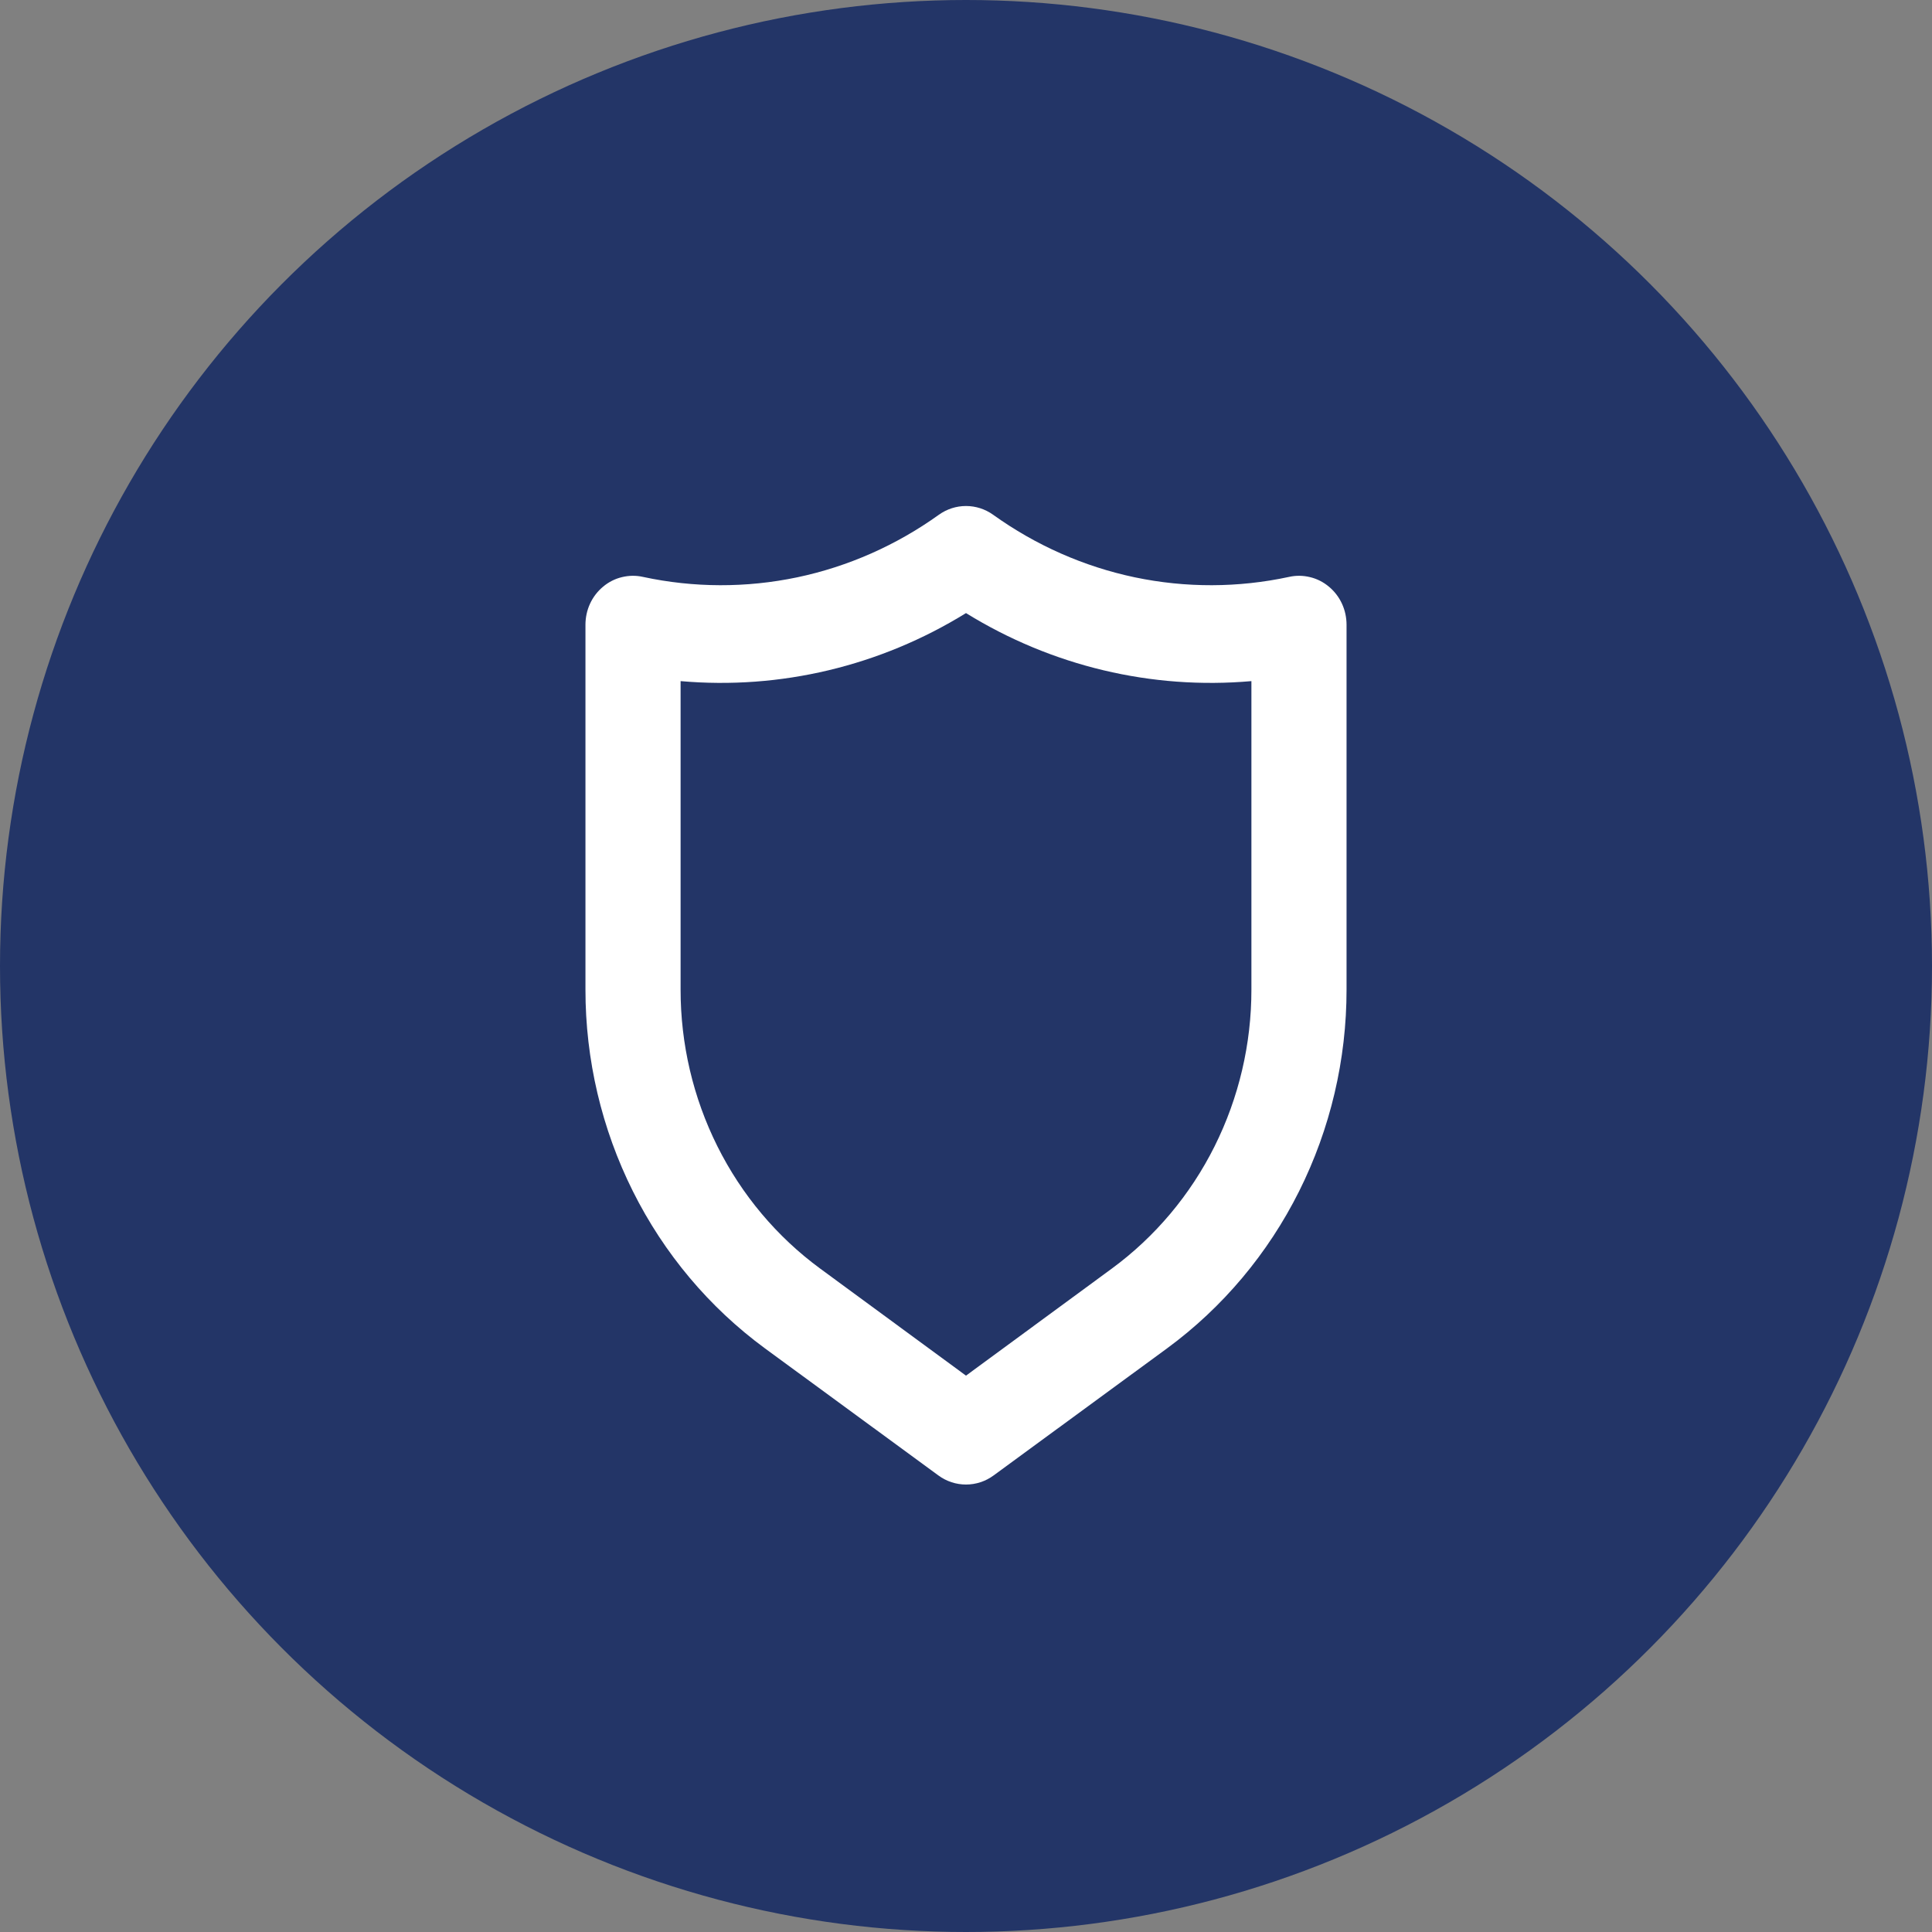
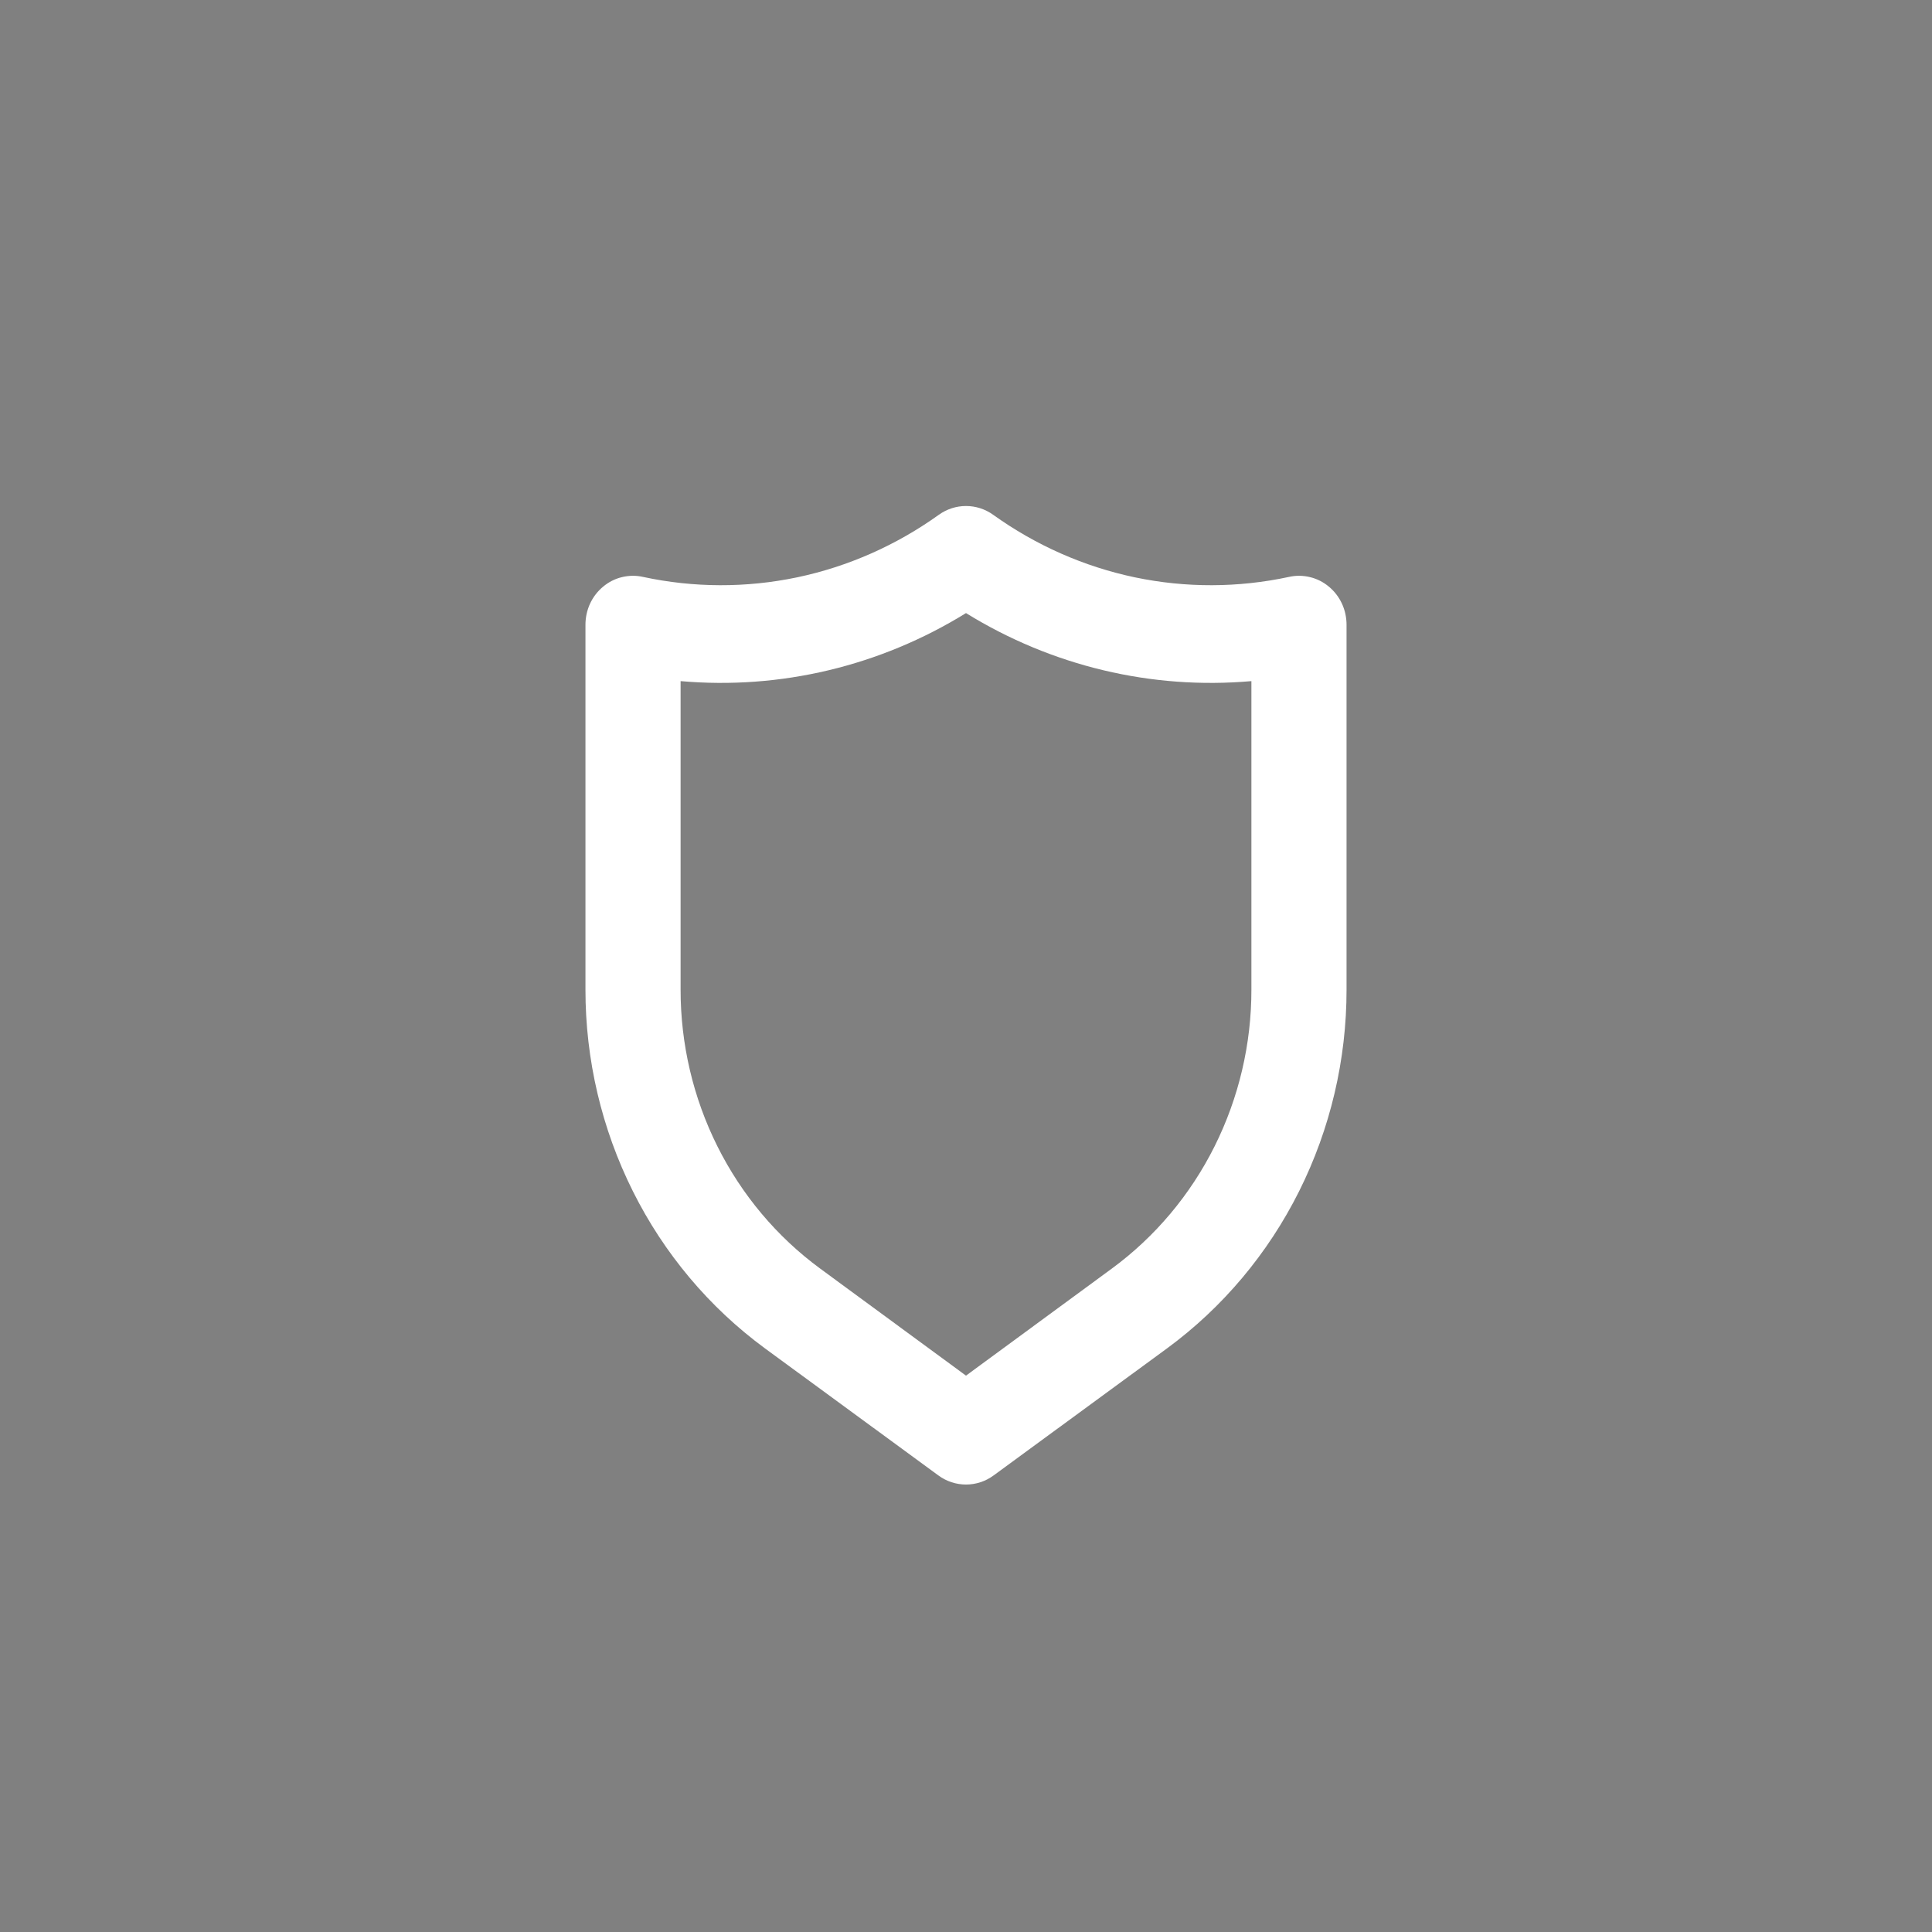
<svg xmlns="http://www.w3.org/2000/svg" width="33" height="33" viewBox="0 0 33 33" fill="none">
  <rect x="0" y="0" width="33" height="33" fill="#808080" stroke="none" />
-   <circle cx="16.5" cy="16.5" r="16.5" fill="#233567" />
  <path d="M22.699 10.021C22.605 9.942 22.495 9.886 22.377 9.858C22.259 9.829 22.136 9.827 22.017 9.854C21.149 10.041 20.252 10.043 19.383 9.861C18.514 9.678 17.691 9.314 16.963 8.792C16.827 8.695 16.666 8.643 16.5 8.643C16.334 8.643 16.173 8.695 16.037 8.792C15.309 9.314 14.486 9.678 13.617 9.861C12.748 10.043 11.851 10.041 10.983 9.854C10.864 9.827 10.742 9.829 10.623 9.858C10.505 9.886 10.395 9.942 10.301 10.021C10.206 10.1 10.13 10.199 10.078 10.312C10.026 10.425 10 10.548 10 10.673V16.901C9.999 18.099 10.277 19.281 10.81 20.347C11.342 21.413 12.115 22.332 13.063 23.029L16.029 25.202C16.166 25.303 16.331 25.357 16.5 25.357C16.669 25.357 16.834 25.303 16.971 25.202L19.937 23.029C20.885 22.332 21.657 21.413 22.19 20.347C22.723 19.281 23.001 18.099 23 16.901V10.673C23 10.548 22.974 10.425 22.922 10.312C22.87 10.199 22.794 10.1 22.699 10.021ZM21.375 16.901C21.376 17.833 21.16 18.751 20.746 19.58C20.332 20.409 19.731 21.124 18.994 21.666L16.5 23.497L14.006 21.666C13.269 21.124 12.668 20.409 12.254 19.58C11.84 18.751 11.624 17.833 11.625 16.901V11.634C13.328 11.784 15.034 11.378 16.5 10.472C17.966 11.378 19.672 11.784 21.375 11.634V16.901Z" fill="white" />
</svg>